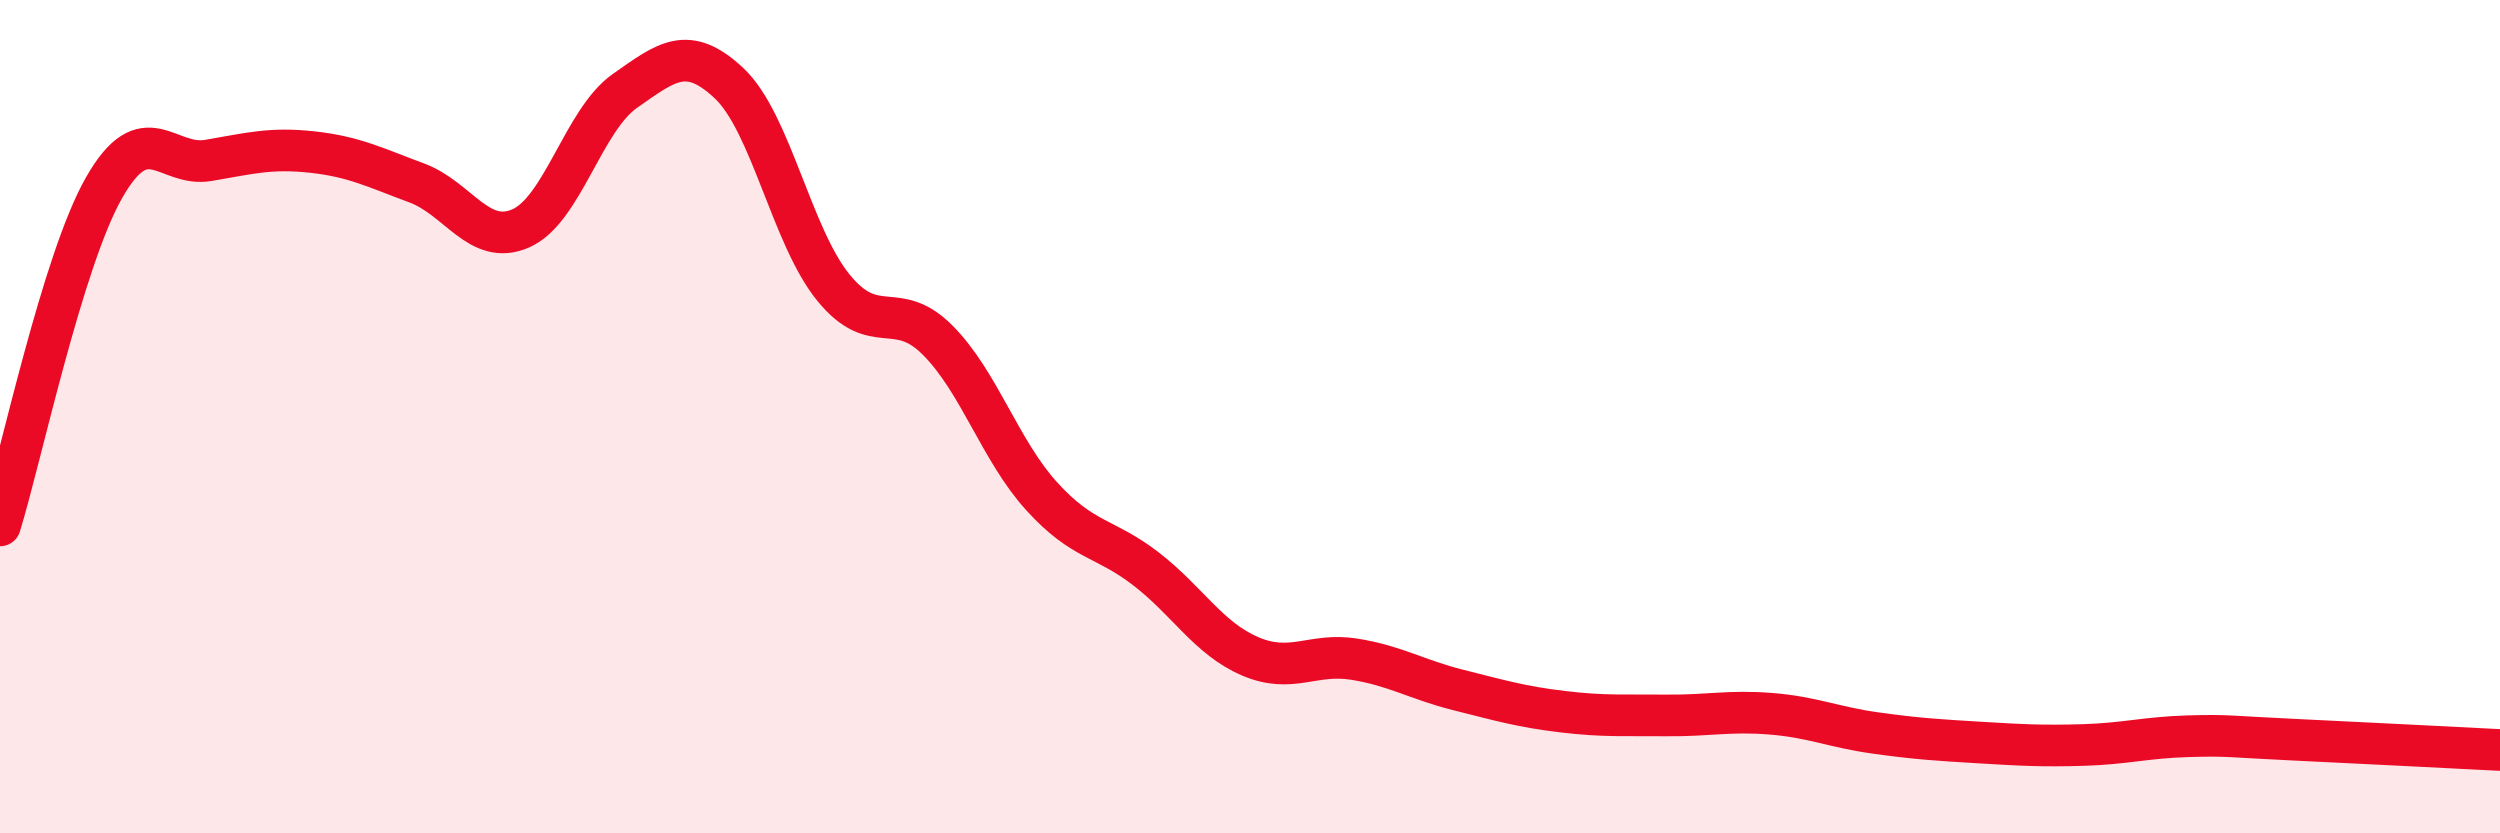
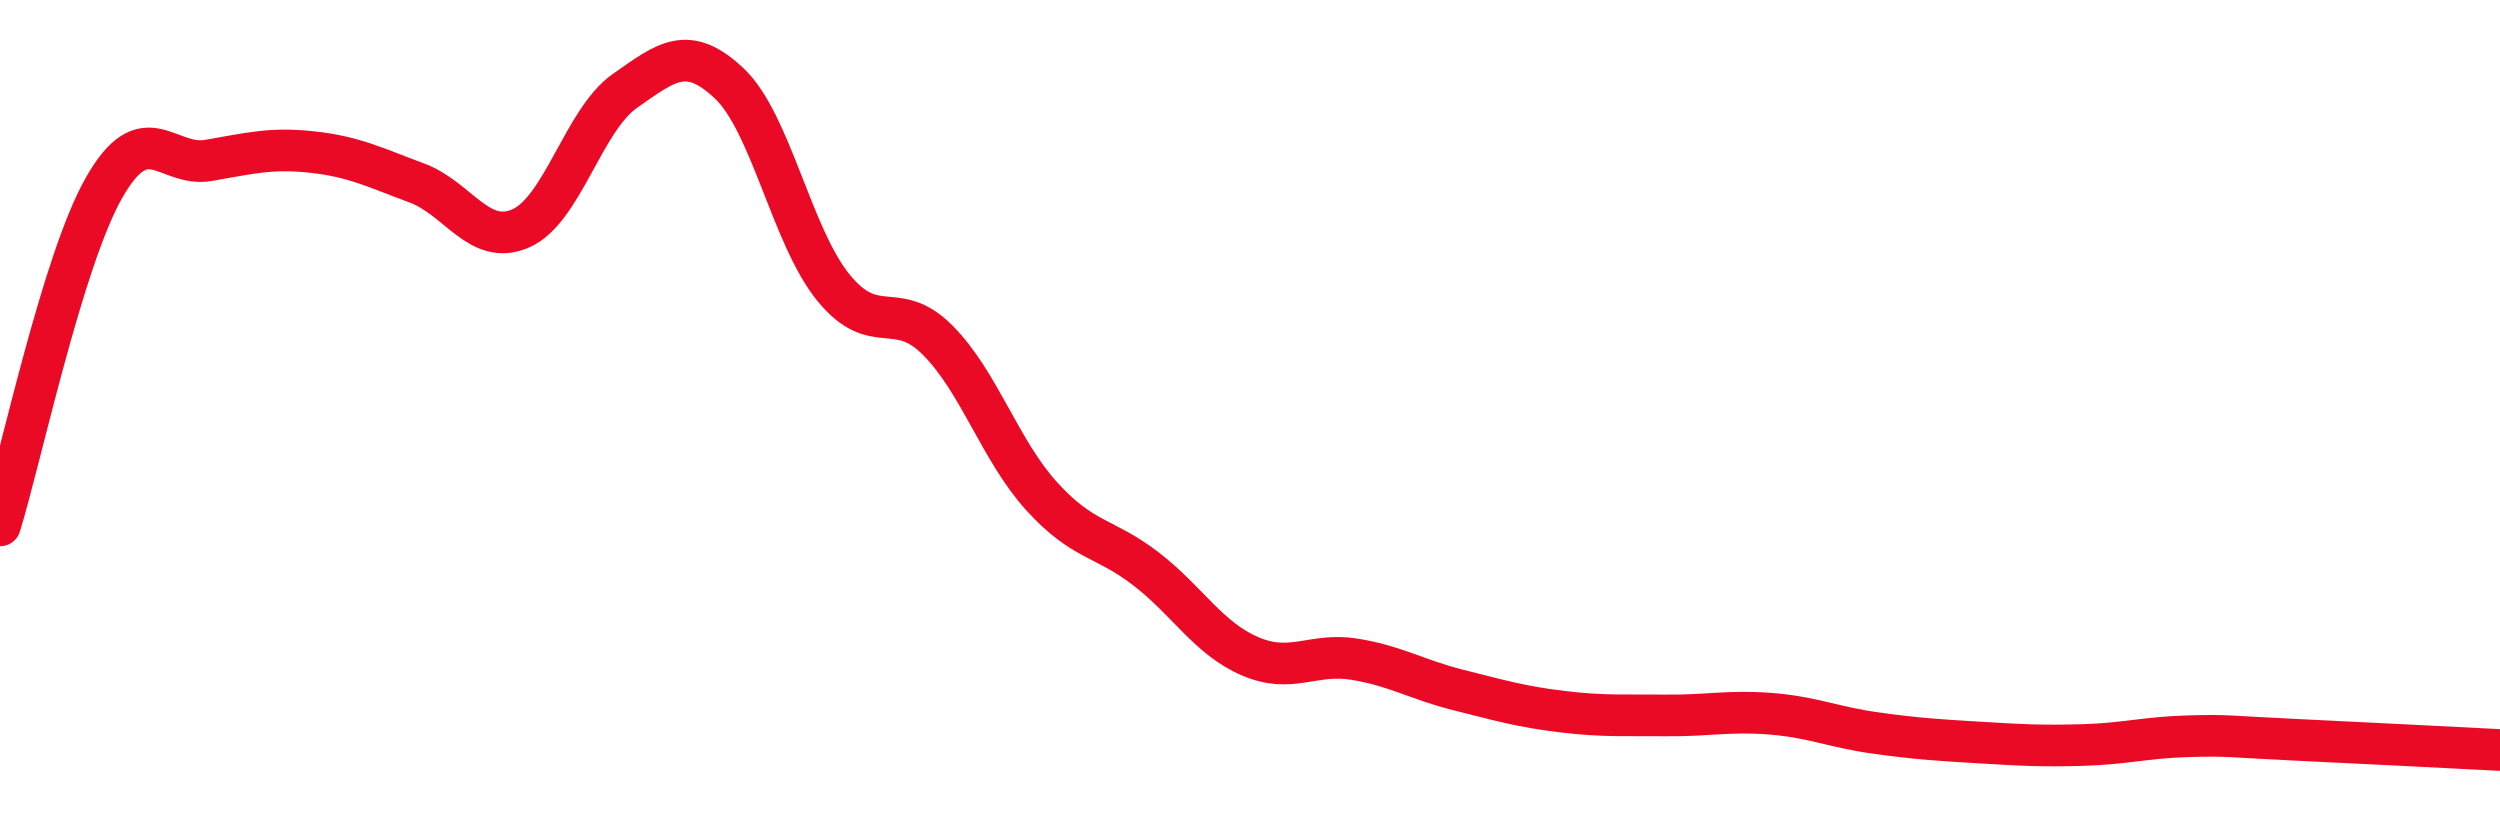
<svg xmlns="http://www.w3.org/2000/svg" width="60" height="20" viewBox="0 0 60 20">
-   <path d="M 0,12.61 C 0.5,10.99 1.5,6.25 2.5,4.5 C 3.5,2.75 4,4.02 5,3.85 C 6,3.68 6.5,3.54 7.5,3.65 C 8.5,3.76 9,4.02 10,4.39 C 11,4.76 11.5,5.92 12.5,5.48 C 13.5,5.04 14,2.88 15,2.18 C 16,1.48 16.5,1.06 17.5,2 C 18.5,2.94 19,5.67 20,6.9 C 21,8.13 21.5,7.16 22.5,8.16 C 23.5,9.16 24,10.81 25,11.91 C 26,13.01 26.5,12.88 27.5,13.65 C 28.5,14.42 29,15.32 30,15.75 C 31,16.18 31.5,15.66 32.5,15.82 C 33.5,15.98 34,16.31 35,16.56 C 36,16.81 36.5,16.96 37.5,17.08 C 38.5,17.2 39,17.16 40,17.17 C 41,17.18 41.5,17.05 42.5,17.13 C 43.5,17.21 44,17.45 45,17.59 C 46,17.73 46.5,17.76 47.5,17.82 C 48.5,17.88 49,17.91 50,17.88 C 51,17.85 51.5,17.7 52.5,17.67 C 53.5,17.64 53.5,17.68 55,17.75 C 56.5,17.82 59,17.95 60,18L60 20L0 20Z" fill="#EB0A25" opacity="0.1" stroke-linecap="round" stroke-linejoin="round" />
  <path d="M 0,12.61 C 0.5,10.99 1.5,6.25 2.5,4.5 C 3.5,2.75 4,4.02 5,3.85 C 6,3.68 6.5,3.54 7.5,3.65 C 8.5,3.76 9,4.02 10,4.39 C 11,4.76 11.5,5.92 12.5,5.48 C 13.5,5.04 14,2.88 15,2.18 C 16,1.48 16.5,1.06 17.5,2 C 18.5,2.94 19,5.67 20,6.9 C 21,8.13 21.5,7.16 22.5,8.16 C 23.5,9.16 24,10.81 25,11.91 C 26,13.01 26.5,12.88 27.5,13.65 C 28.5,14.42 29,15.32 30,15.75 C 31,16.18 31.5,15.66 32.5,15.82 C 33.5,15.98 34,16.31 35,16.56 C 36,16.81 36.5,16.96 37.5,17.08 C 38.5,17.2 39,17.16 40,17.17 C 41,17.18 41.5,17.05 42.5,17.13 C 43.5,17.21 44,17.45 45,17.59 C 46,17.73 46.5,17.76 47.5,17.82 C 48.5,17.88 49,17.91 50,17.88 C 51,17.85 51.5,17.7 52.5,17.67 C 53.5,17.64 53.5,17.68 55,17.75 C 56.5,17.82 59,17.95 60,18" stroke="#EB0A25" stroke-width="1" fill="none" stroke-linecap="round" stroke-linejoin="round" />
</svg>